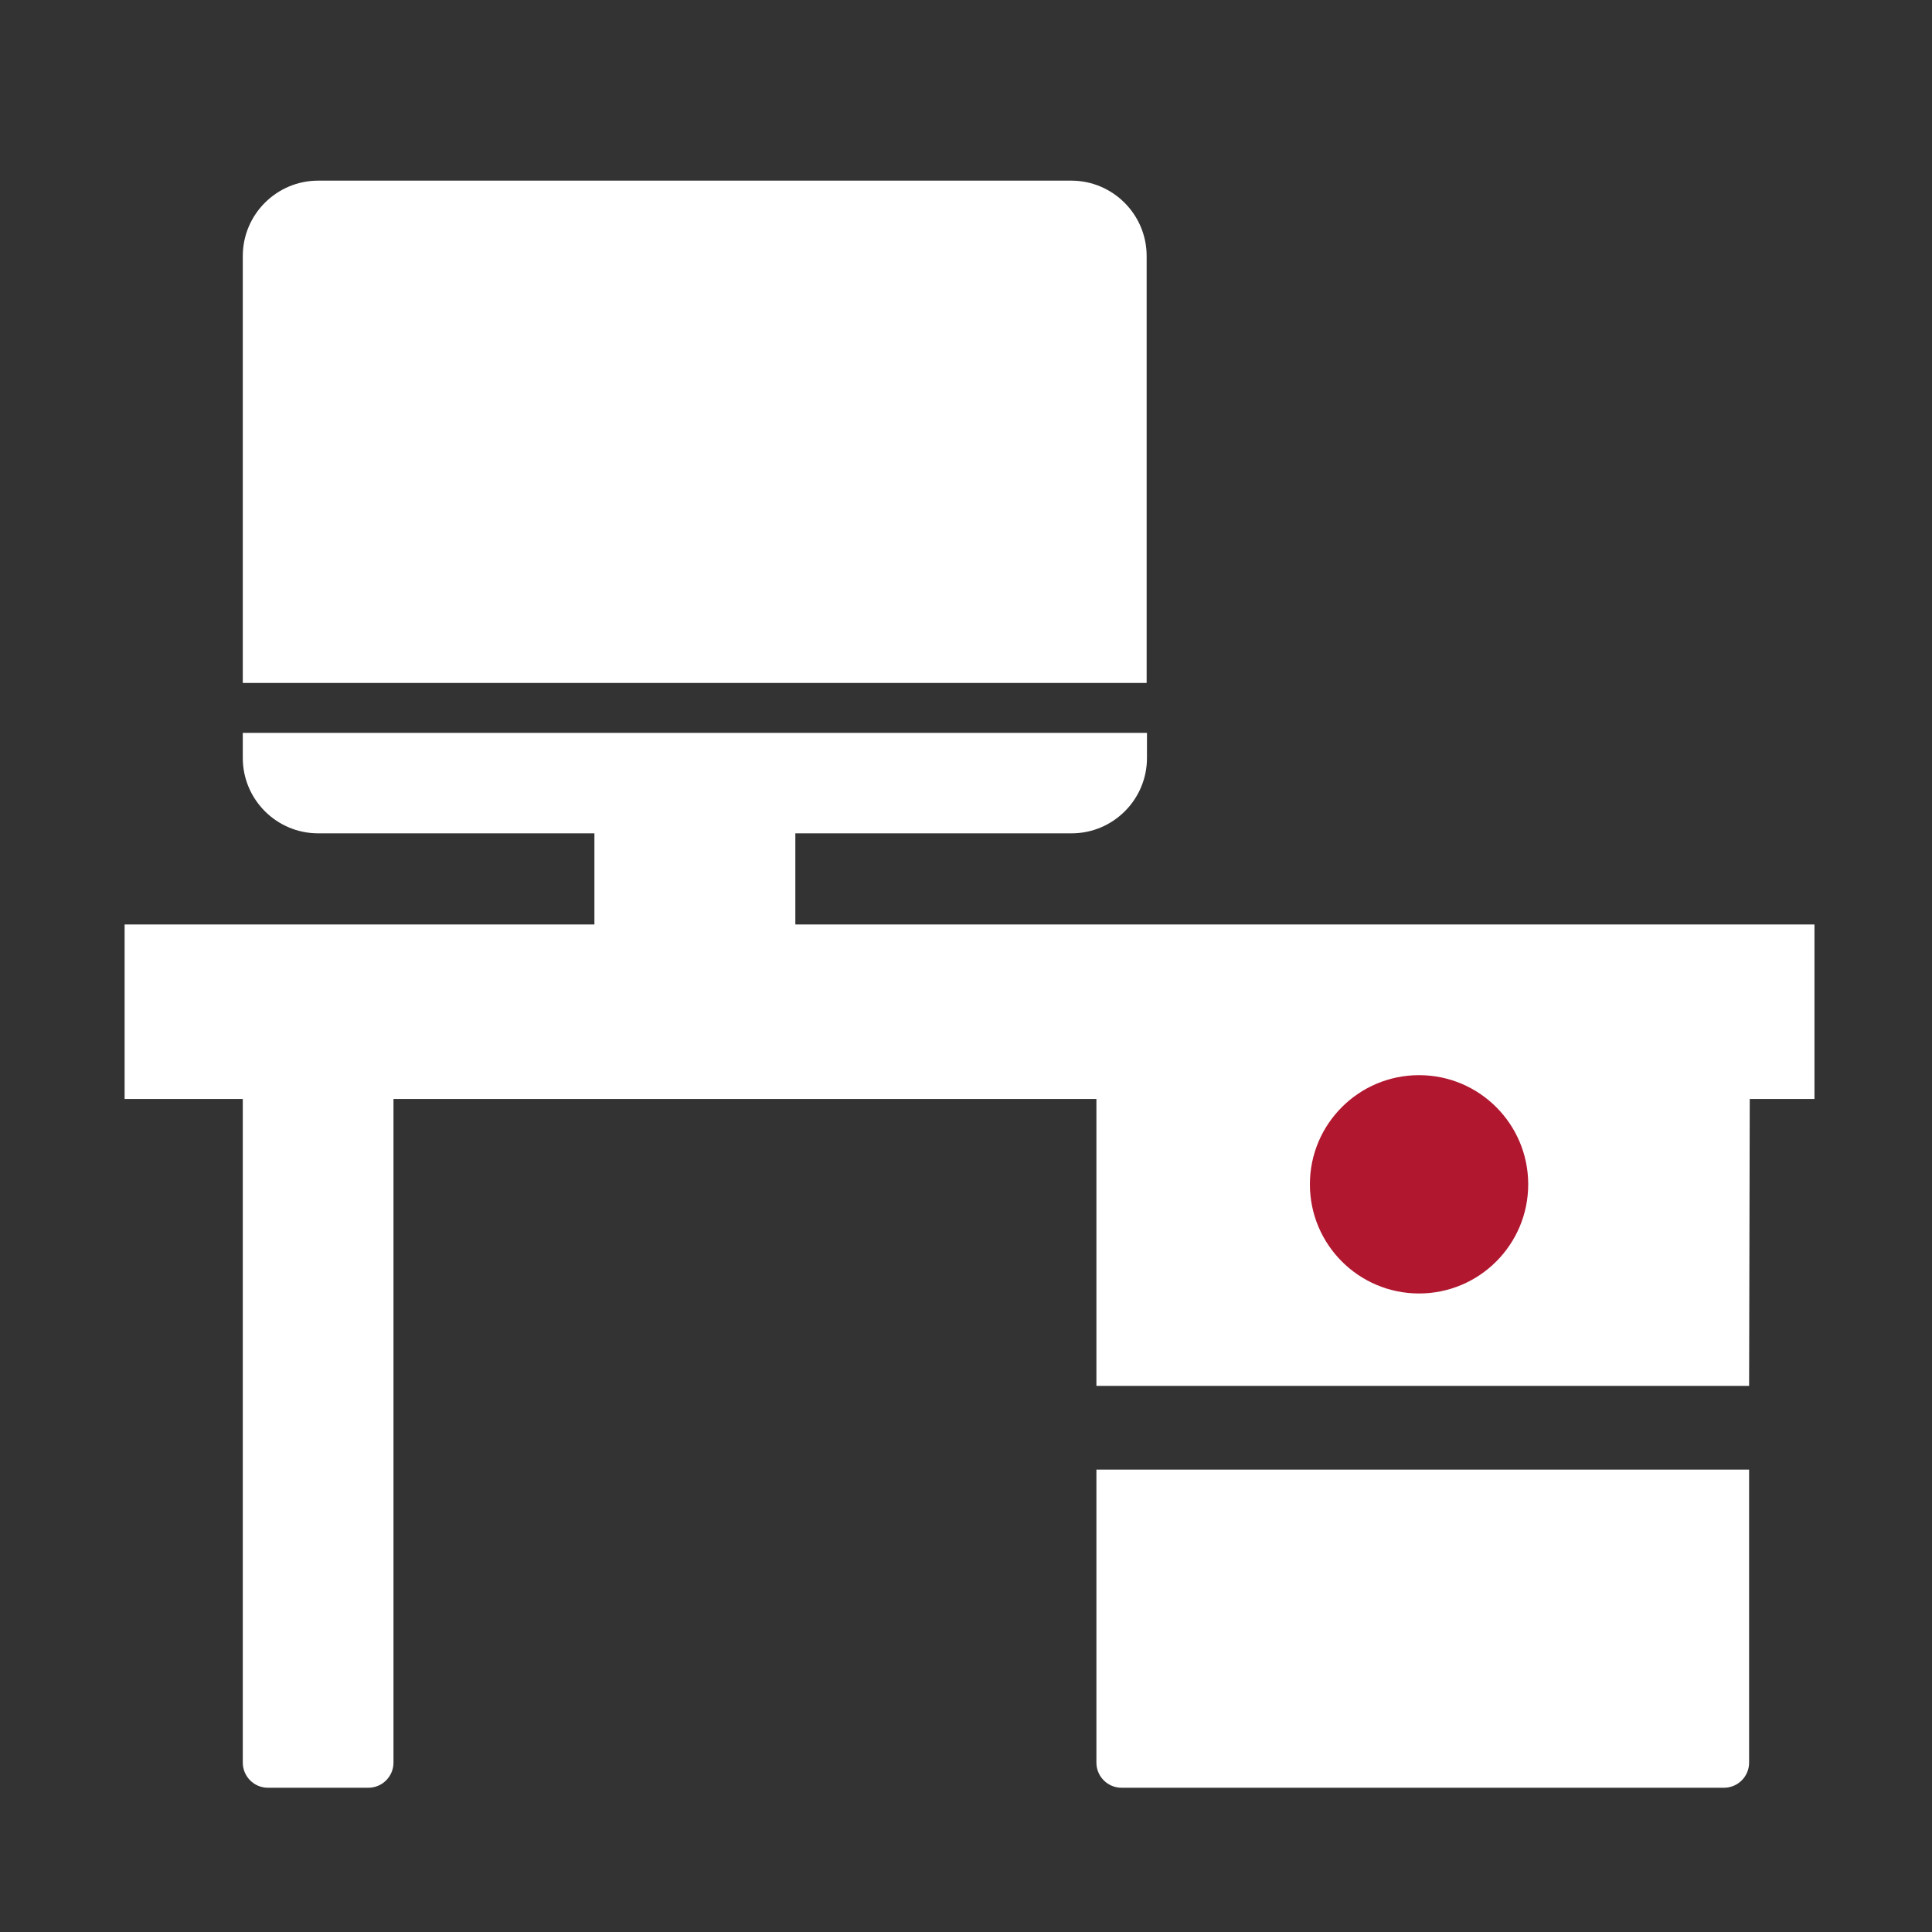
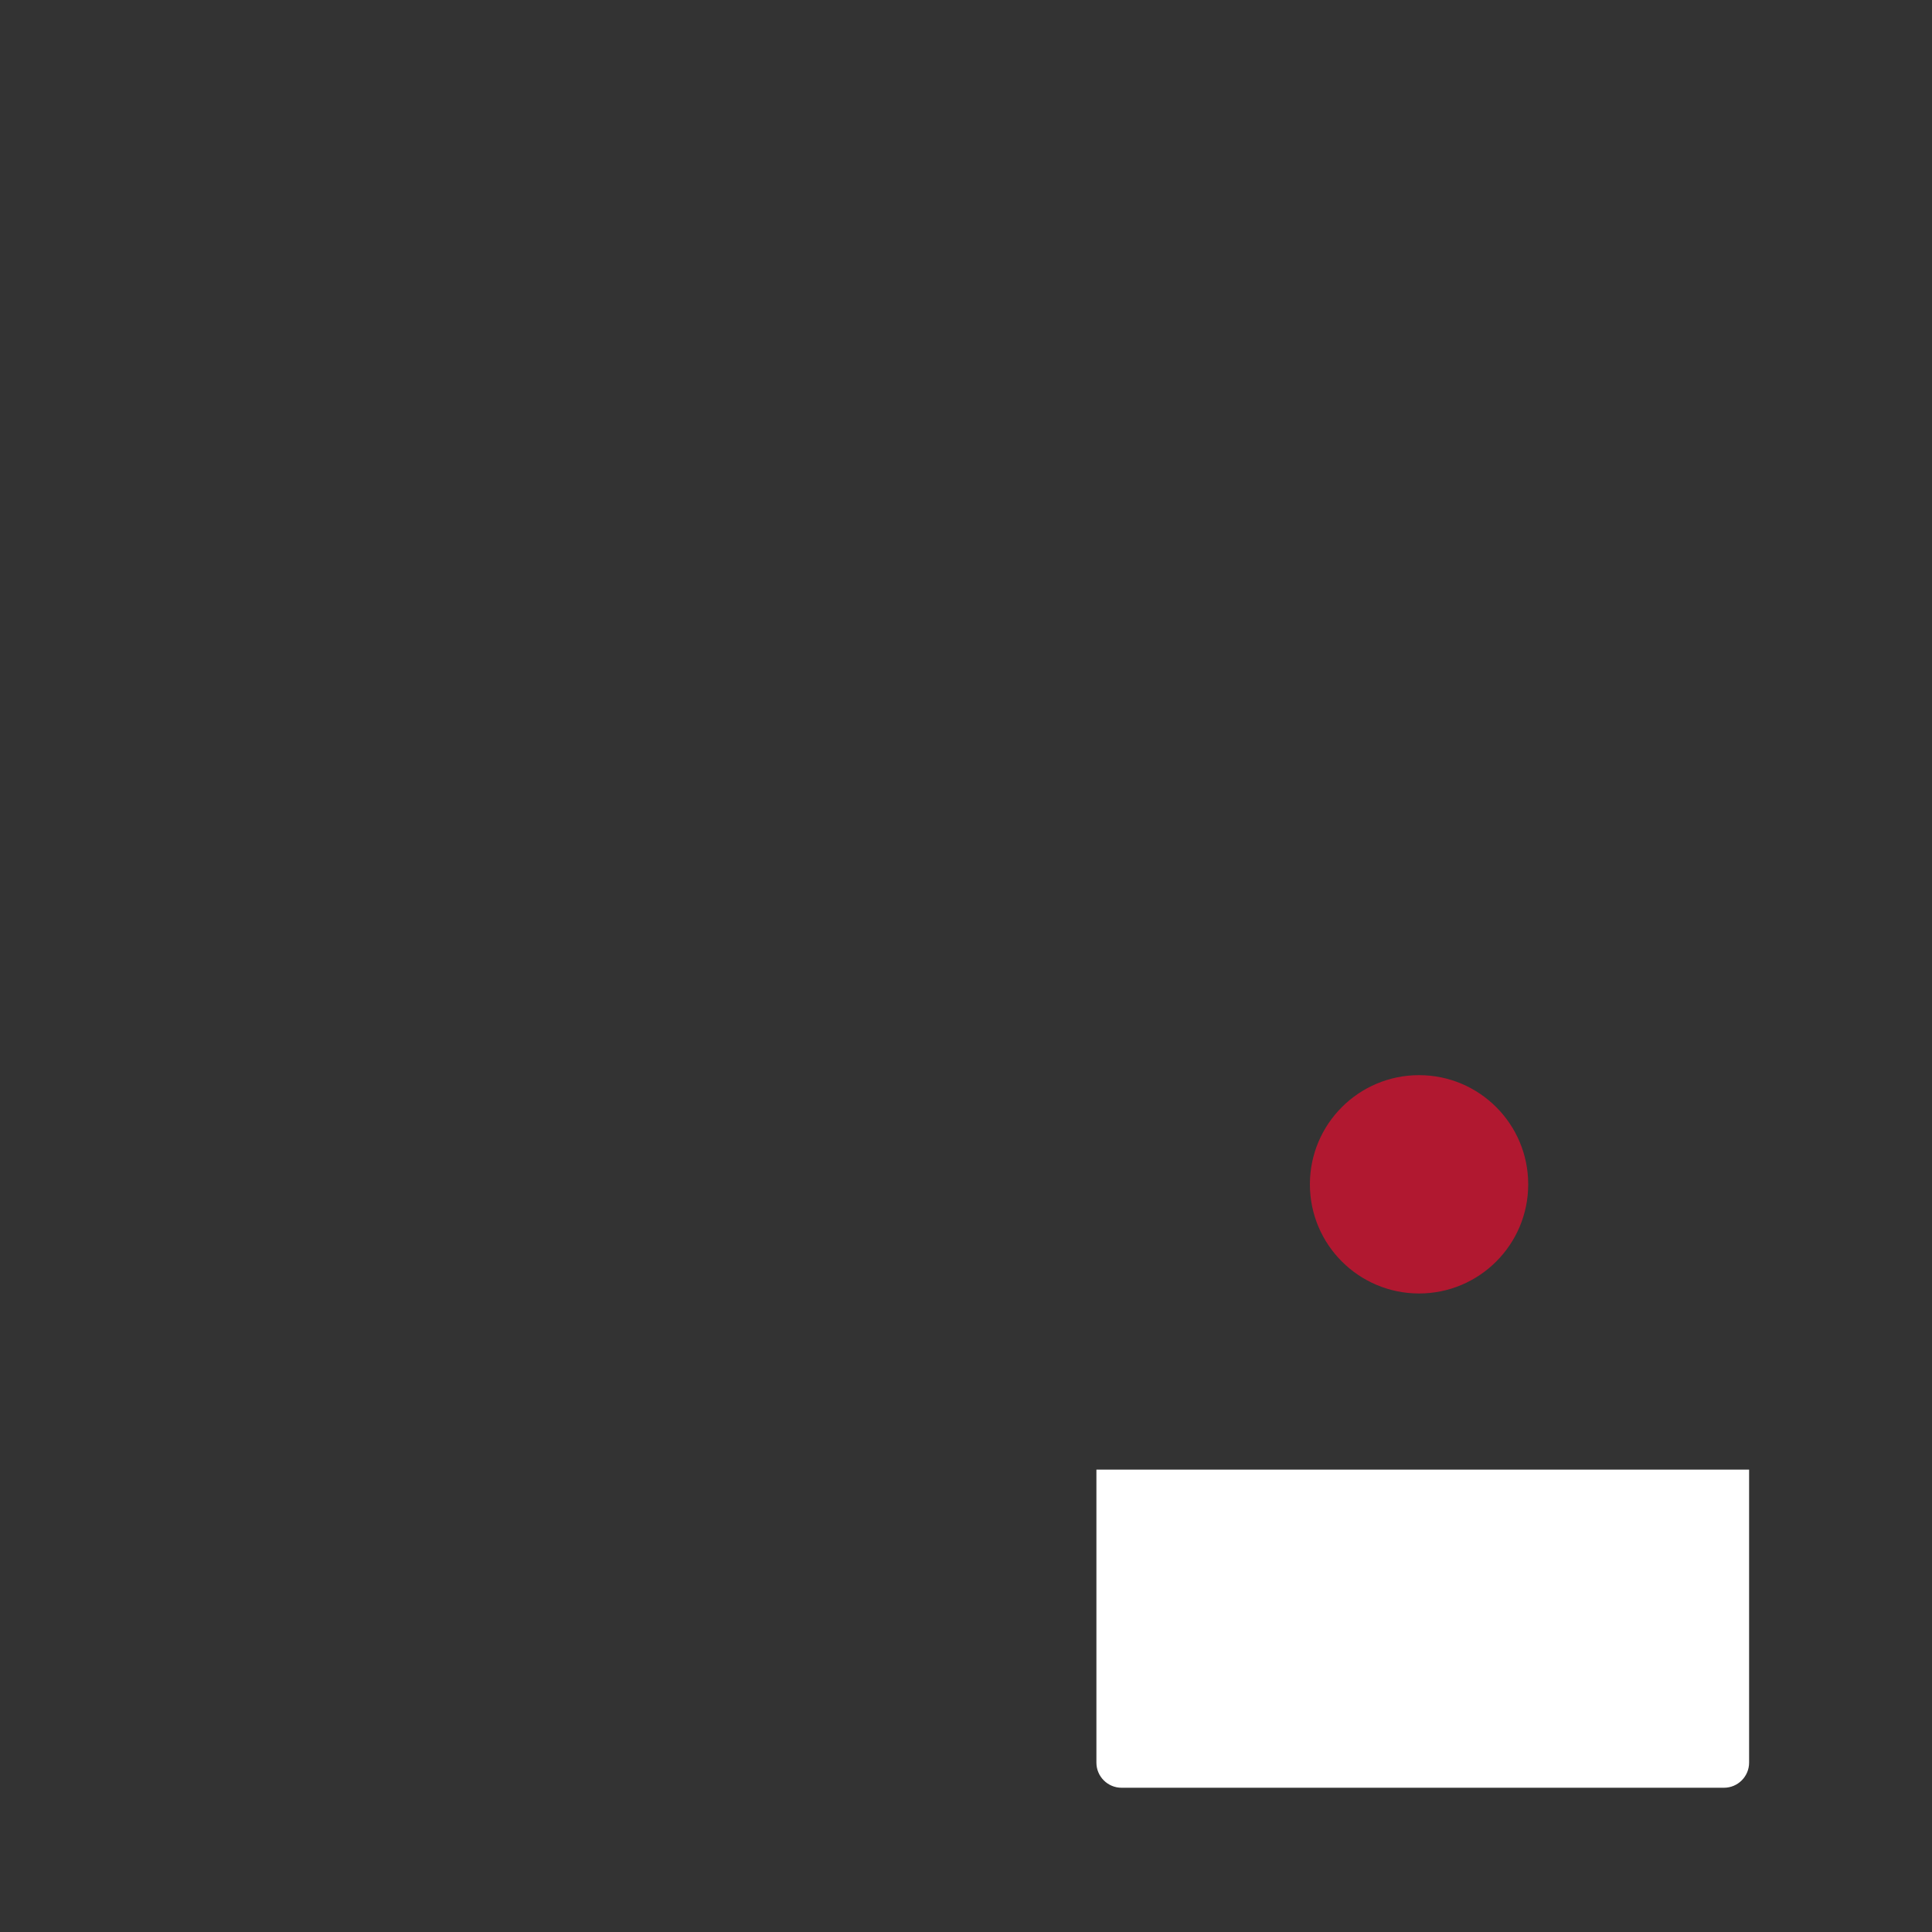
<svg xmlns="http://www.w3.org/2000/svg" version="1.1" id="Layer_1" x="0px" y="0px" viewBox="0 0 60 60" style="enable-background:new 0 0 60 60;" xml:space="preserve">
  <rect x="0" y="0" width="60" height="60" fill="#333333" stroke="none" />
  <style type="text/css">
	.st0{fill:#FFFFFF;}
	.st1{fill:#B11830;}
</style>
  <g>
-     <path class="st0" d="M35.61,7.95c0-1.29-1.05-2.34-2.34-2.34H9.88c-1.29,0-2.34,1.05-2.34,2.34v13.26h28.07V7.95z" />
    <path class="st0" d="M34.05,54.74c0,0.43,0.35,0.78,0.78,0.78h18.71c0.43,0,0.78-0.35,0.78-0.78v-9.1H34.05V54.74z" />
-     <path class="st0" d="M56.36,28.71H24.7v-2.83h8.58c1.29,0,2.34-1.05,2.34-2.34v-0.78H7.54v0.78c0,1.29,1.05,2.34,2.34,2.34h8.58   v2.83H3.87v5.42h3.67v20.61c0,0.43,0.35,0.78,0.78,0.78h3.12c0.43,0,0.78-0.35,0.78-0.78V34.13h21.83v8.91h20.27   c0,0,0.01-4.86,0.02-8.91h2.01V28.71z M46.53,37.56c0,0.43-0.35,0.78-0.78,0.78c-0.43,0-0.78-0.35-0.78-0.78v-0.78h-1.56v0.78   c0,0.43-0.35,0.78-0.78,0.78s-0.78-0.35-0.78-0.78V36c0-0.43,0.35-0.78,0.78-0.78h3.12c0.43,0,0.78,0.35,0.78,0.78V37.56z" />
  </g>
  <g>
    <circle class="st1" cx="44.07" cy="36.78" r="3.39" />
  </g>
</svg>